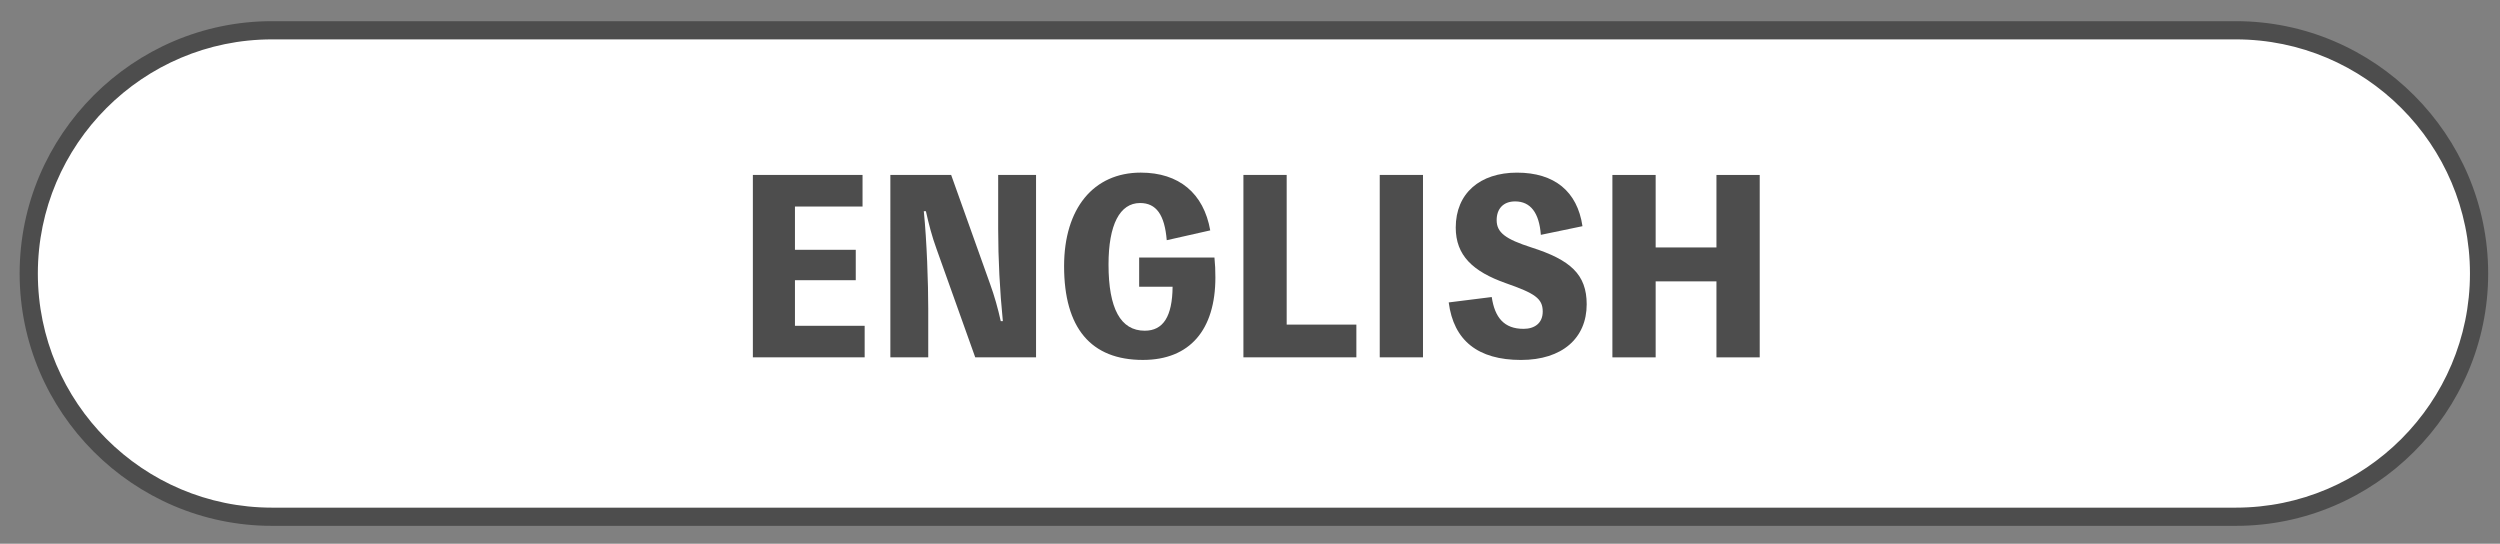
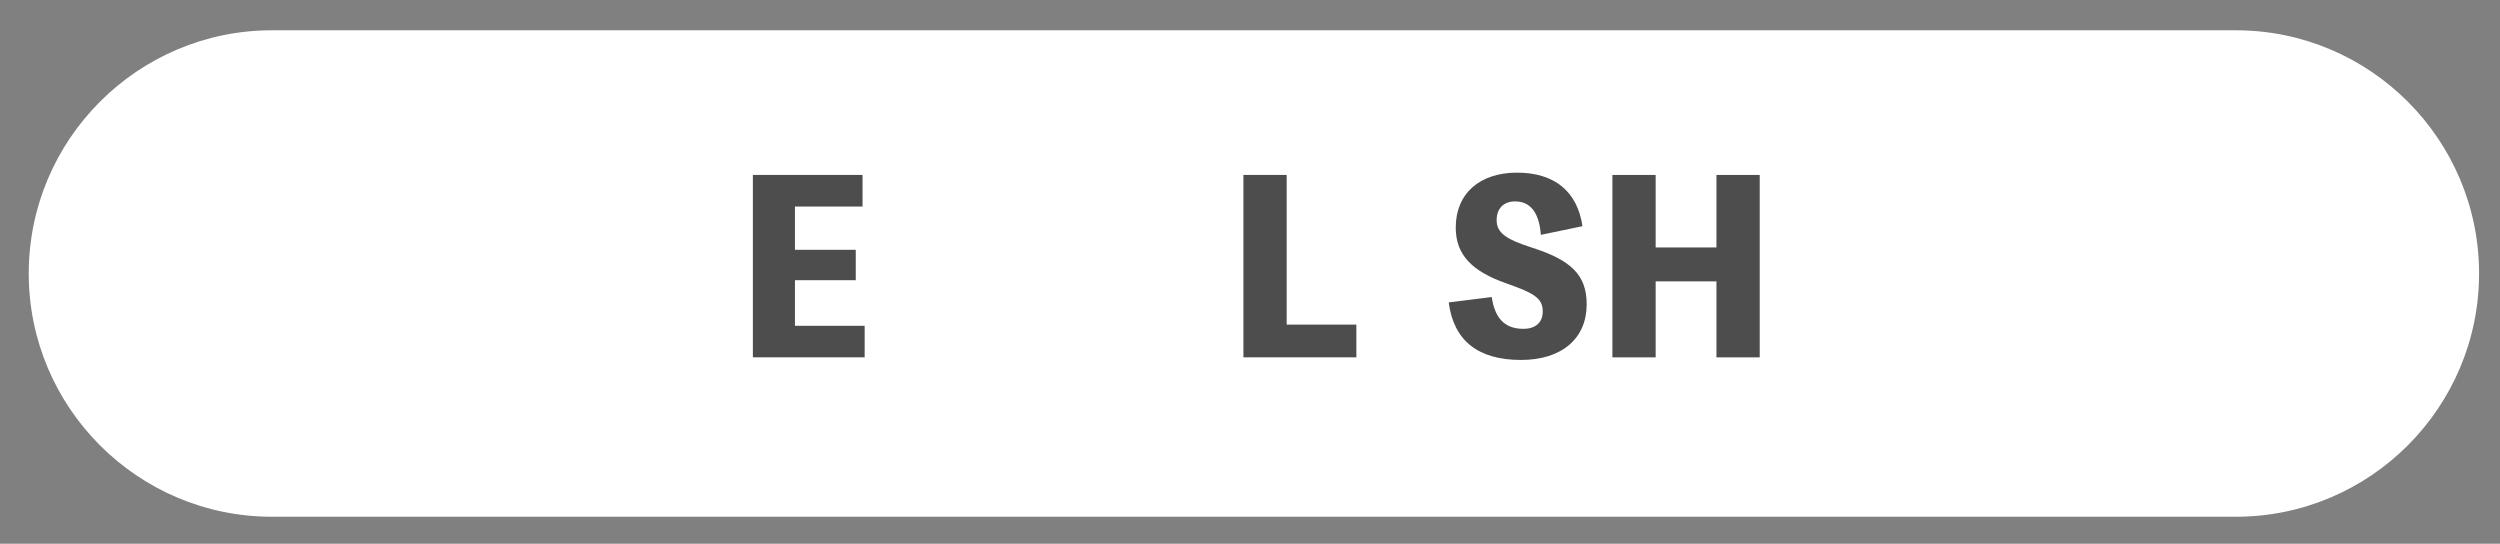
<svg xmlns="http://www.w3.org/2000/svg" version="1.1" id="レイヤー_1" x="0px" y="0px" width="274.54px" height="59.709px" viewBox="0 0 274.54 59.709" style="enable-background:new 0 0 274.54 59.709;" xml:space="preserve">
  <rect x="0" y="0" width="274.54" height="59.709" fill="#808080" stroke="none" />
  <style type="text/css">
	.st0{fill:#FFFFFF;}
	.st1{fill:#4D4D4D;}
</style>
  <g>
    <path class="st0" d="M29.867,56.747c-14.729,0-26.711-11.982-26.711-26.71   c0-14.729,11.982-26.711,26.711-26.711H245.53c14.729,0,26.711,11.982,26.711,26.71   c0,14.729-11.982,26.711-26.711,26.711H29.867z" />
-     <path class="st1" d="M245.53,4.325c14.177,0,25.711,11.534,25.711,25.711   c0,14.177-11.534,25.711-25.711,25.711H29.867c-14.177,0-25.711-11.534-25.711-25.711   c0-14.177,11.534-25.711,25.711-25.711H245.53 M245.53,2.325H29.867   c-15.241,0-27.711,12.47-27.711,27.711v0c0,15.241,12.47,27.711,27.711,27.711   h215.663c15.241,0,27.711-12.47,27.711-27.711v-0   C273.241,14.795,260.771,2.325,245.53,2.325L245.53,2.325z" />
  </g>
  <g>
    <path class="st1" d="M94.953,35.777v3.467H82.677V19.213h12.044v3.467h-7.422v4.751h6.677   v3.338h-6.677v5.008H94.953z" />
-     <path class="st1" d="M113.774,19.213v20.031h-6.677l-4.263-11.941   c-0.488-1.335-0.847-2.722-1.155-4.109h-0.231   c0.334,3.287,0.488,7.91,0.488,10.708v5.342h-4.16V19.213h6.677l4.263,11.941   c0.488,1.335,0.874,2.722,1.182,4.109h0.231   c-0.334-3.313-0.514-6.831-0.514-10.169v-5.881H113.774z" />
-     <path class="st1" d="M133.366,28.278c0.077,0.771,0.103,1.413,0.103,2.183   c0,5.752-2.799,9.065-7.961,9.065c-5.701,0-8.654-3.493-8.654-10.298   c0-6.343,3.236-10.272,8.423-10.272c4.186,0,6.908,2.26,7.627,6.343   l-4.777,1.079c-0.231-2.799-1.155-4.083-2.927-4.083   c-2.234,0-3.467,2.388-3.467,6.754c0,4.854,1.335,7.268,3.98,7.268   c2.028,0,3.03-1.566,3.056-4.828h-3.672v-3.21H133.366z" />
    <path class="st1" d="M148.951,35.649v3.595h-12.404V19.213h4.751v16.436H148.951z" />
-     <path class="st1" d="M156.268,39.244h-4.751V19.213h4.751V39.244z" />
    <path class="st1" d="M163.817,32.619c0.334,2.26,1.361,3.493,3.493,3.493   c1.207,0,2.106-0.617,2.106-1.9c0-1.438-0.874-2.003-4.032-3.107   c-3.646-1.284-5.521-3.056-5.521-6.112c0-3.775,2.67-6.035,6.728-6.035   c4.109,0,6.625,2.054,7.19,5.881l-4.571,0.95   c-0.18-2.414-1.13-3.672-2.825-3.672c-1.31,0-2.028,0.822-2.028,2.054   c0,1.361,0.95,2.081,3.826,3.005c4.263,1.361,6.061,2.953,6.061,6.24   c0,3.724-2.696,6.112-7.216,6.112c-4.725,0-7.396-2.132-7.935-6.318   L163.817,32.619z" />
    <path class="st1" d="M193.245,19.213v20.031h-4.751v-8.346h-6.677v8.346h-4.75V19.213   h4.75v7.961h6.677v-7.961H193.245z" />
  </g>
</svg>